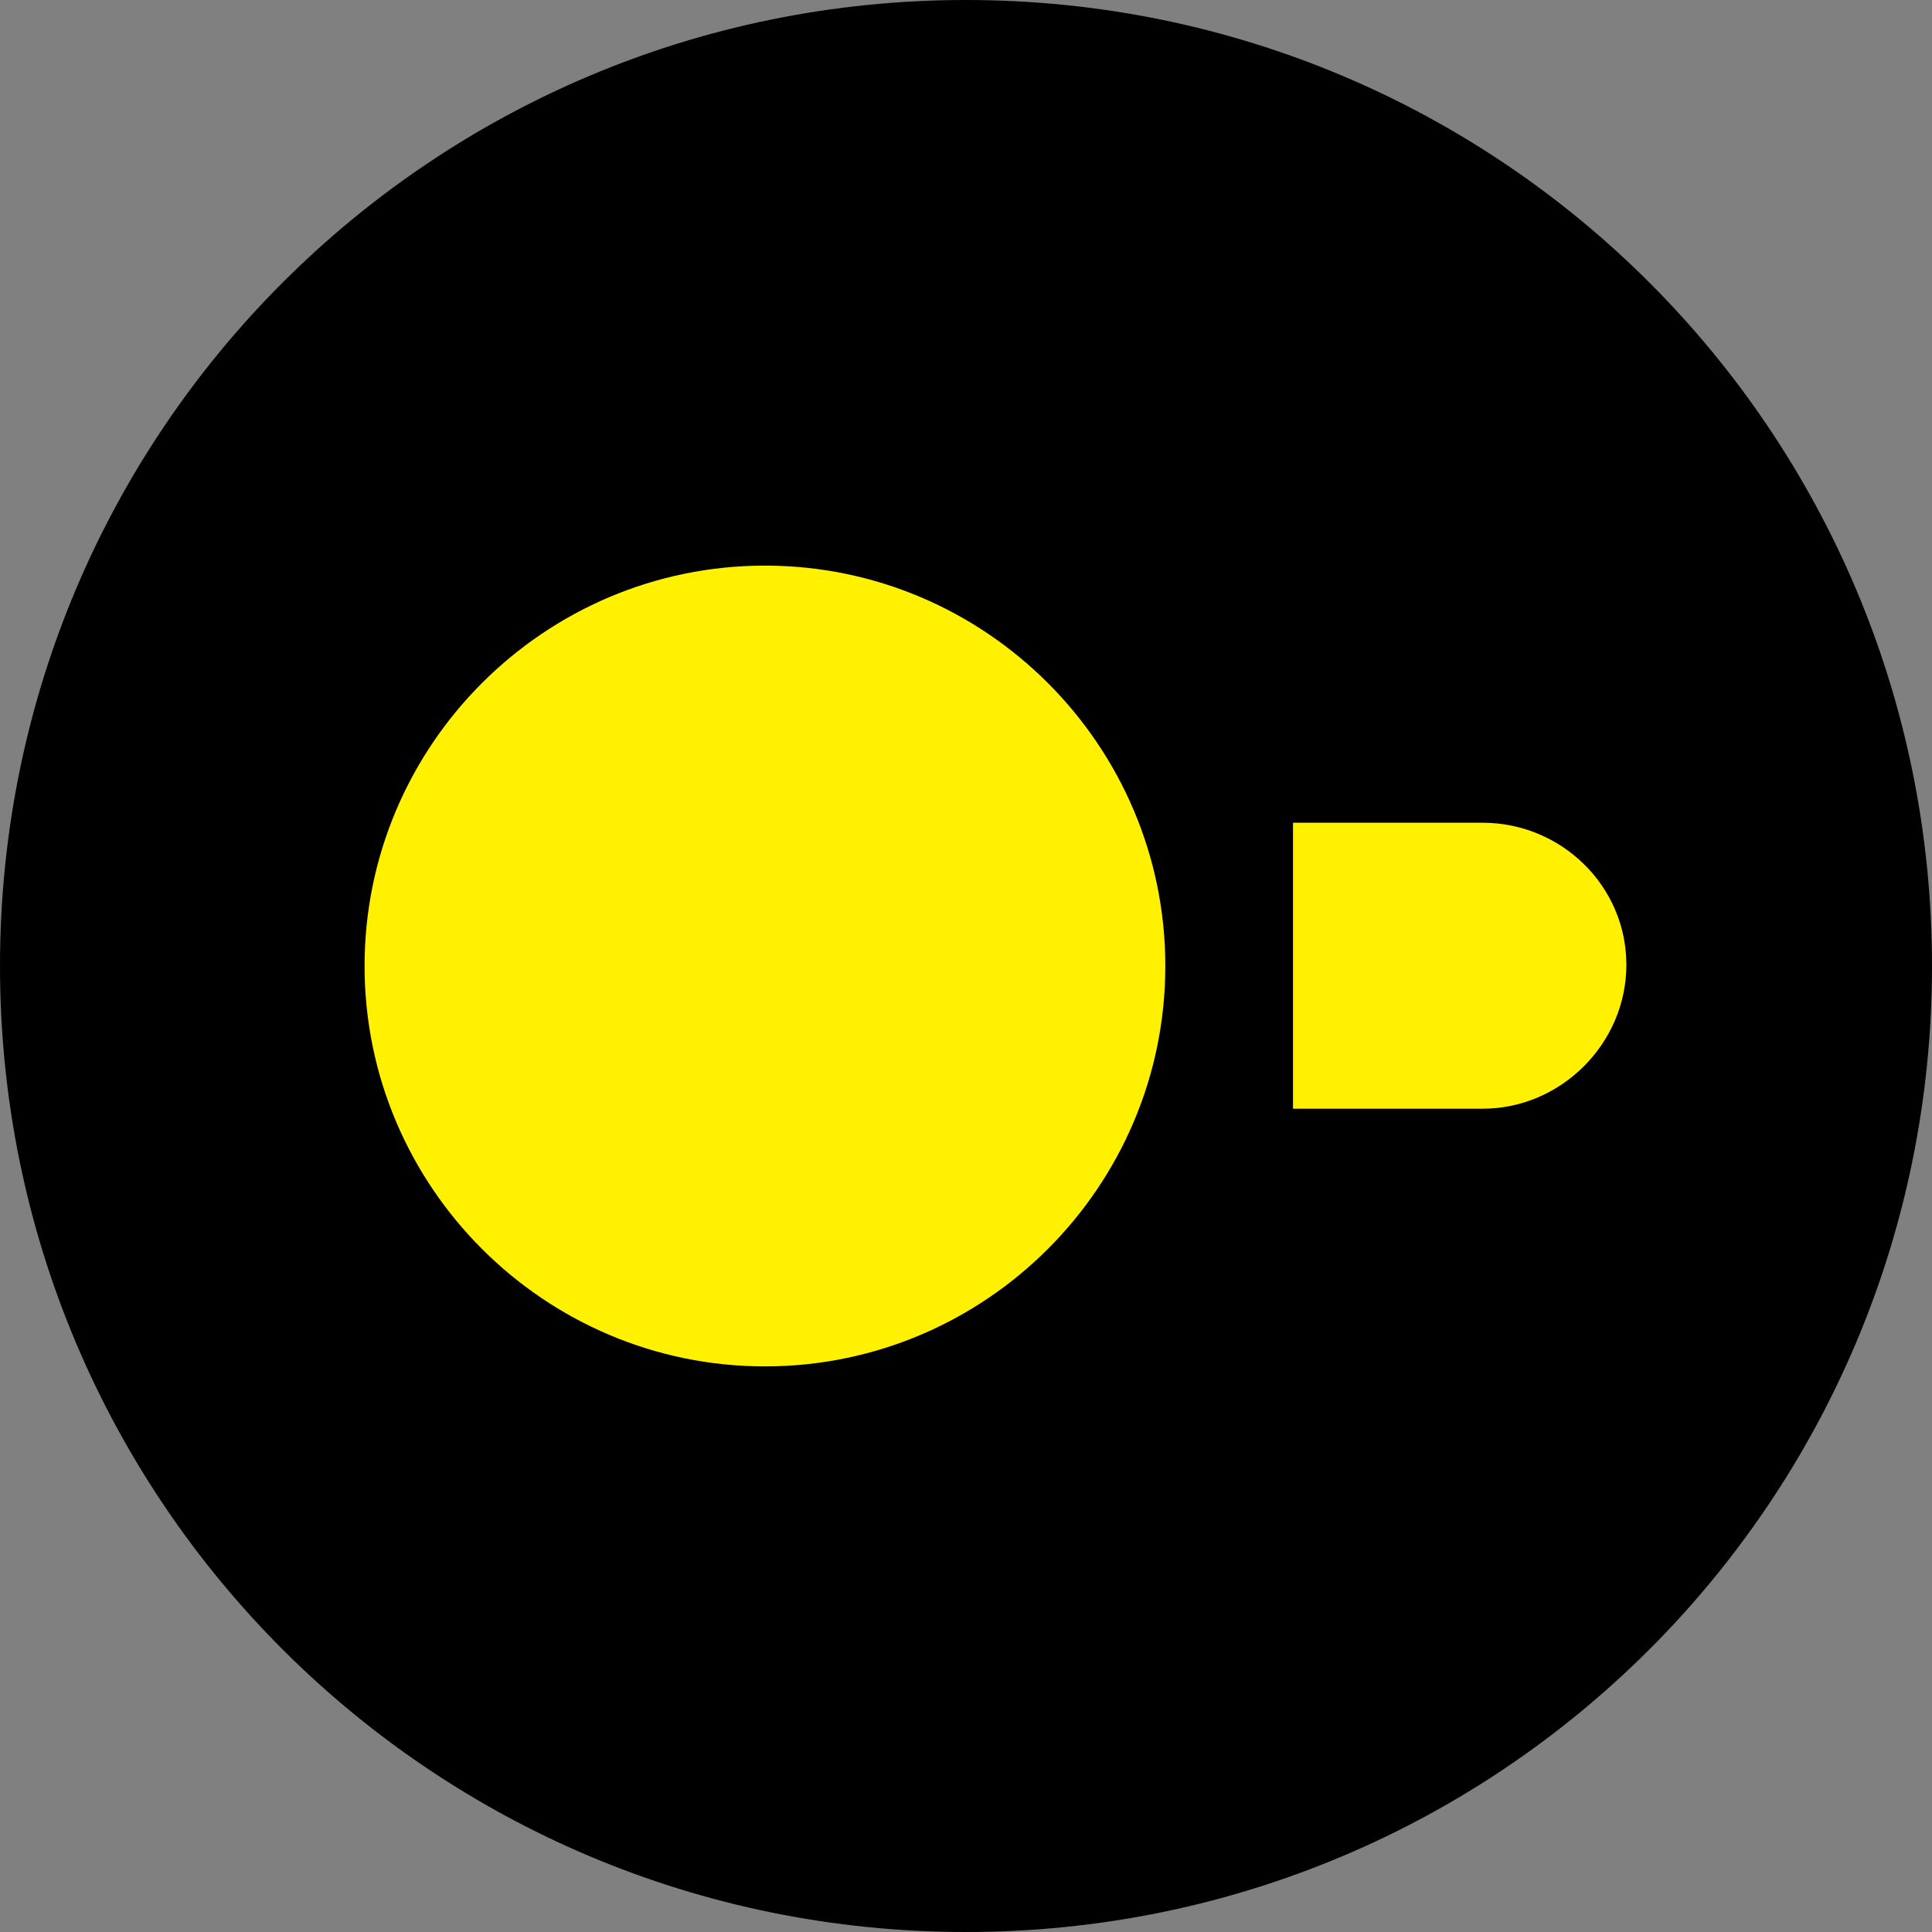
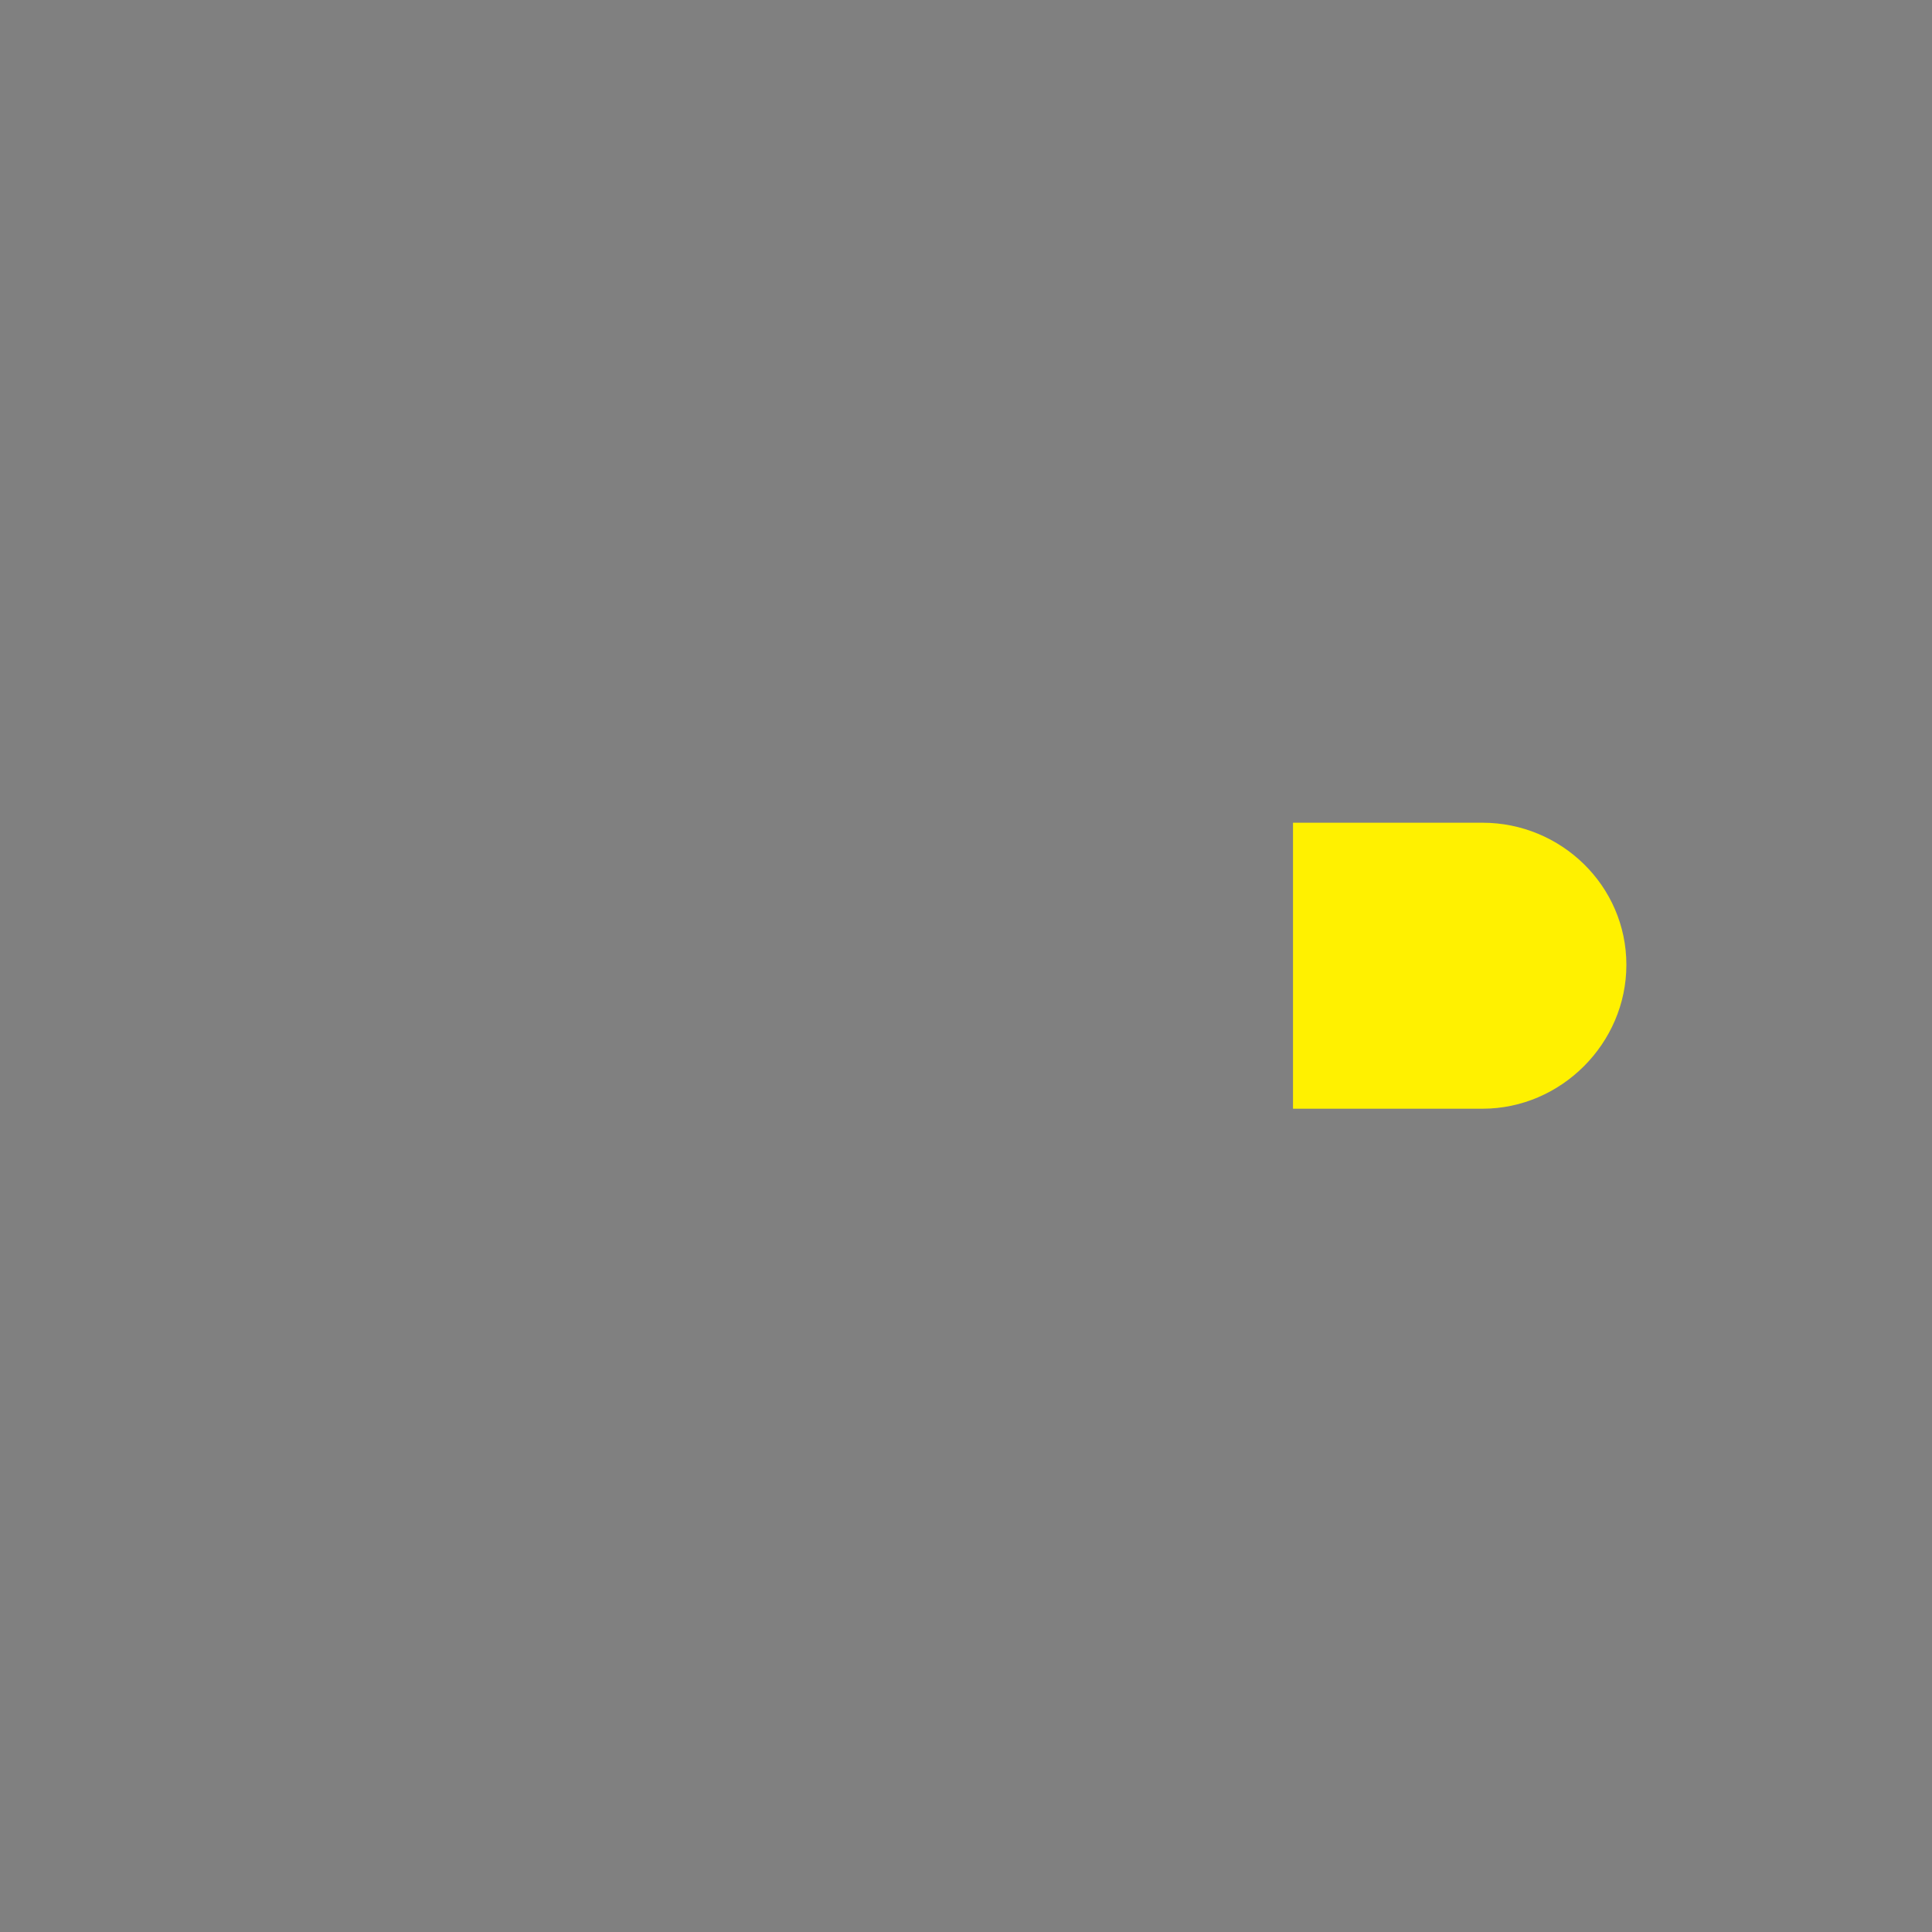
<svg xmlns="http://www.w3.org/2000/svg" width="100" height="100" viewBox="0 0 100 100" fill="none">
  <rect x="0" y="0" width="100" height="100" fill="#808080" stroke="none" />
-   <path d="M50 100C22.338 100 0 77.662 0 50C0 22.338 22.338 0 50 0C77.662 0 100 22.338 100 50C100 77.662 77.662 100 50 100Z" fill="black" />
  <path d="M76.734 42.584H66.926V57.387H76.734C80.801 57.387 84.181 54.007 84.181 49.94C84.181 45.844 80.801 42.584 76.734 42.584Z" fill="#FFF100" />
-   <path d="M18.87 50C18.87 61.423 28.17 70.724 39.593 70.724C51.017 70.724 60.317 61.423 60.317 50C60.317 38.577 51.017 29.276 39.593 29.276C28.17 29.276 18.87 38.577 18.87 50Z" fill="#FFF100" />
</svg>